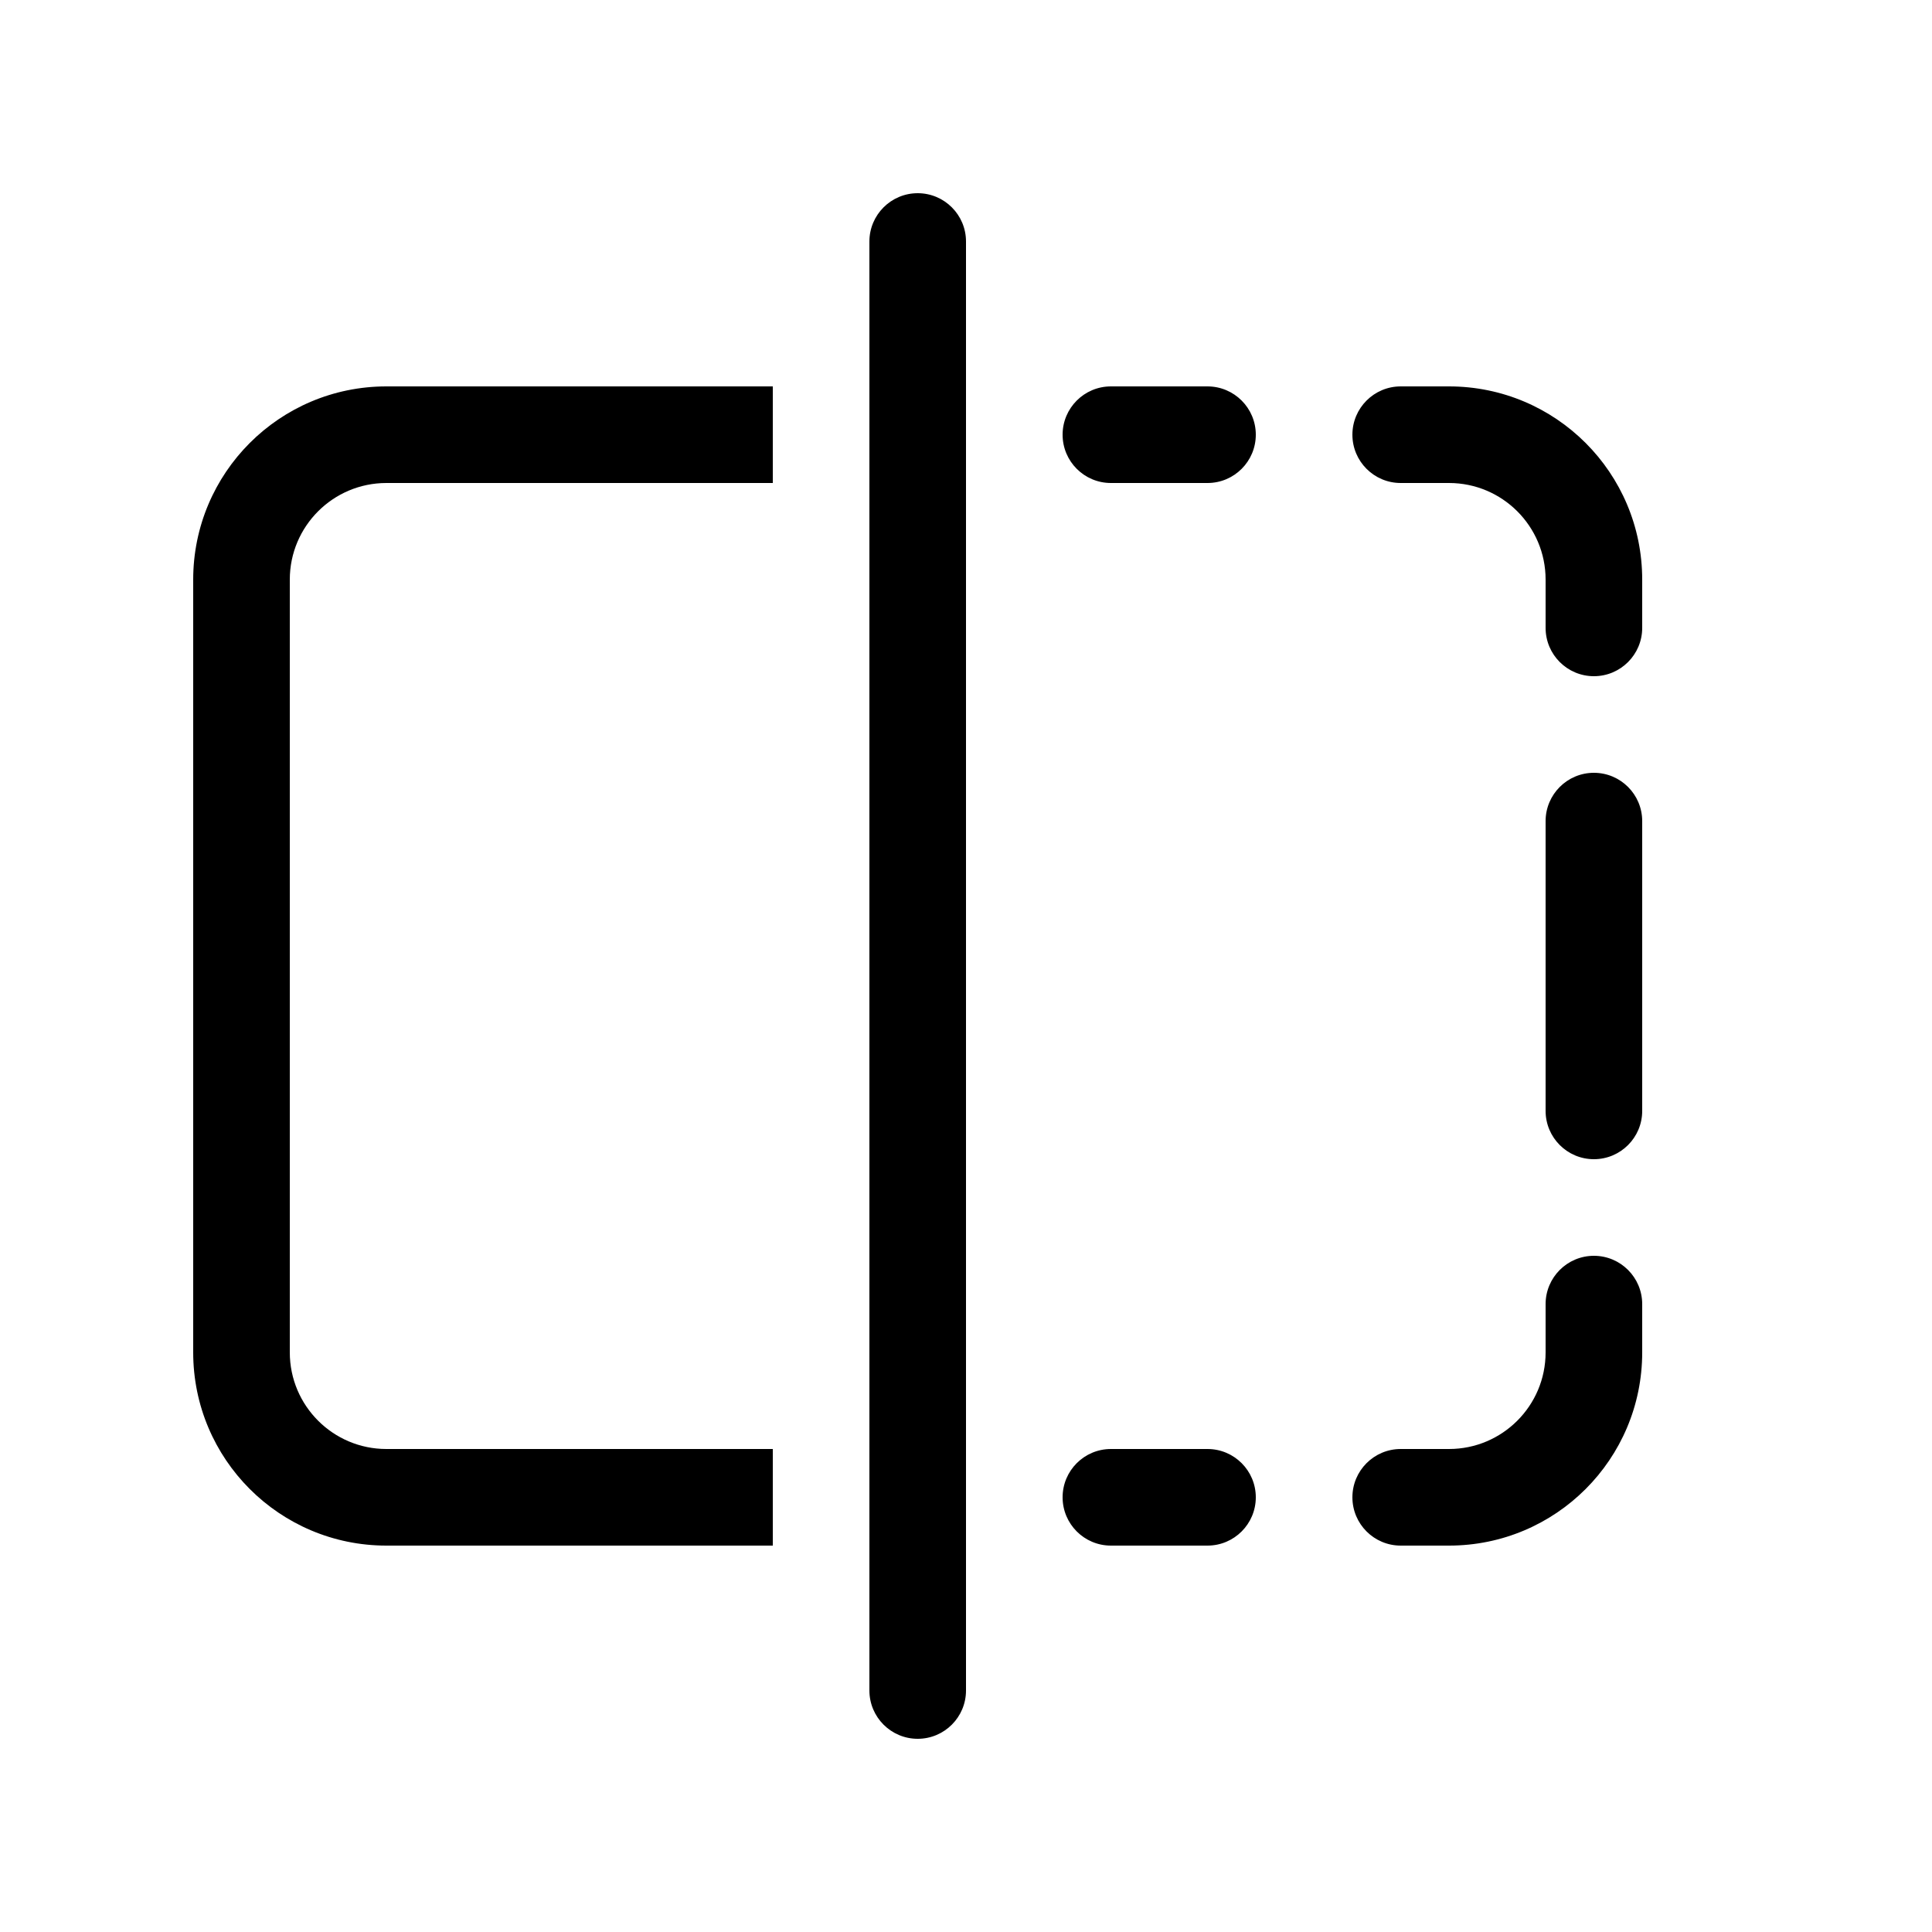
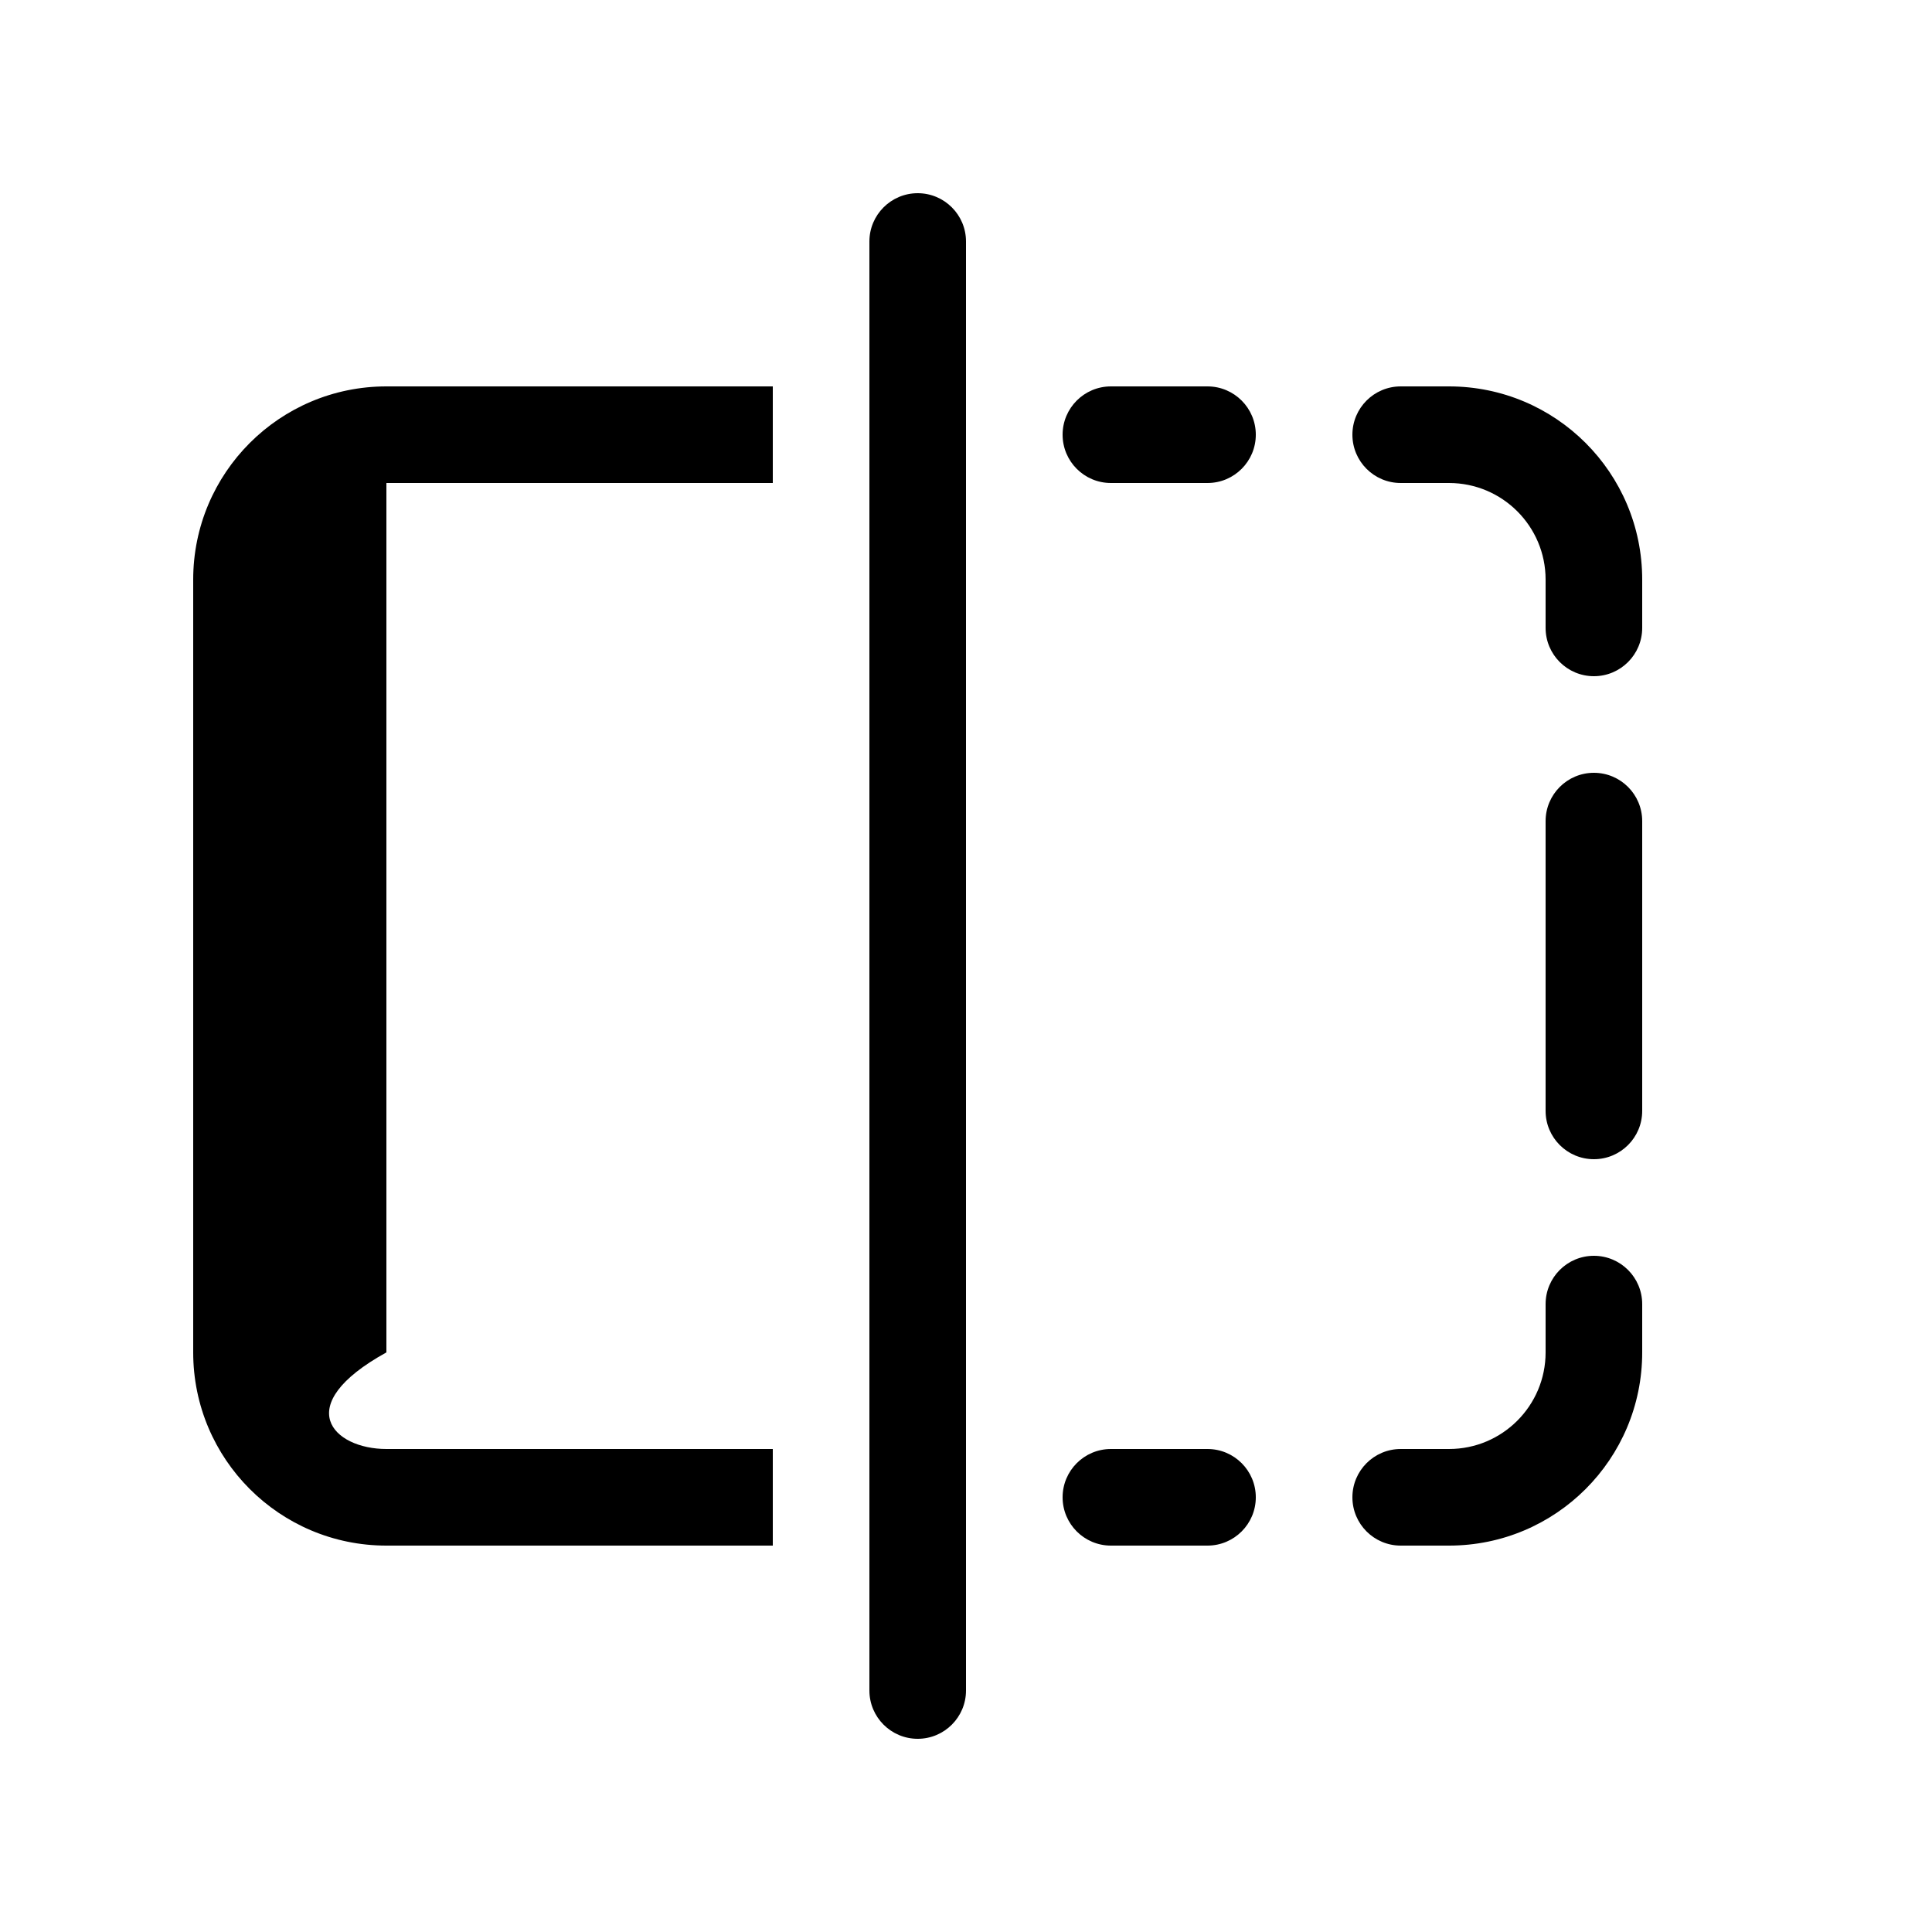
<svg xmlns="http://www.w3.org/2000/svg" viewBox="0 0 20 20" fill="none">
-   <path d="M9.5 2C9.776 2 10 2.224 10 2.5V17.5C10 17.776 9.776 18 9.5 18C9.224 18 9 17.776 9 17.5V2.5C9 2.224 9.224 2 9.5 2ZM2 6C2 4.895 2.895 4 4 4H8V5H4C3.448 5 3 5.448 3 6V14C3 14.552 3.448 15 4 15H8V16H4C2.895 16 2 15.105 2 14V6ZM15 5C15.552 5 16 5.448 16 6V6.5C16 6.776 16.224 7 16.5 7C16.776 7 17 6.776 17 6.5V6C17 4.895 16.105 4 15 4H14.5C14.224 4 14 4.224 14 4.5C14 4.776 14.224 5 14.5 5H15ZM15 15C15.552 15 16 14.552 16 14V13.5C16 13.224 16.224 13 16.5 13C16.776 13 17 13.224 17 13.5V14C17 15.105 16.105 16 15 16H14.5C14.224 16 14 15.776 14 15.5C14 15.224 14.224 15 14.5 15H15ZM16.5 8C16.224 8 16 8.224 16 8.5V11.5C16 11.776 16.224 12 16.5 12C16.776 12 17 11.776 17 11.5V8.5C17 8.224 16.776 8 16.5 8ZM12.5 4C12.776 4 13 4.224 13 4.5C13 4.776 12.776 5 12.5 5H11.5C11.224 5 11 4.776 11 4.5C11 4.224 11.224 4 11.5 4H12.5ZM13 15.5C13 15.224 12.776 15 12.5 15H11.5C11.224 15 11 15.224 11 15.5C11 15.776 11.224 16 11.5 16H12.5C12.776 16 13 15.776 13 15.5Z" fill="currentColor" />
+   <path d="M9.5 2C9.776 2 10 2.224 10 2.5V17.5C10 17.776 9.776 18 9.5 18C9.224 18 9 17.776 9 17.5V2.5C9 2.224 9.224 2 9.5 2ZM2 6C2 4.895 2.895 4 4 4H8V5H4V14C3 14.552 3.448 15 4 15H8V16H4C2.895 16 2 15.105 2 14V6ZM15 5C15.552 5 16 5.448 16 6V6.5C16 6.776 16.224 7 16.5 7C16.776 7 17 6.776 17 6.5V6C17 4.895 16.105 4 15 4H14.5C14.224 4 14 4.224 14 4.5C14 4.776 14.224 5 14.5 5H15ZM15 15C15.552 15 16 14.552 16 14V13.5C16 13.224 16.224 13 16.5 13C16.776 13 17 13.224 17 13.5V14C17 15.105 16.105 16 15 16H14.5C14.224 16 14 15.776 14 15.5C14 15.224 14.224 15 14.5 15H15ZM16.5 8C16.224 8 16 8.224 16 8.5V11.5C16 11.776 16.224 12 16.5 12C16.776 12 17 11.776 17 11.5V8.5C17 8.224 16.776 8 16.5 8ZM12.5 4C12.776 4 13 4.224 13 4.5C13 4.776 12.776 5 12.5 5H11.5C11.224 5 11 4.776 11 4.5C11 4.224 11.224 4 11.5 4H12.5ZM13 15.5C13 15.224 12.776 15 12.5 15H11.5C11.224 15 11 15.224 11 15.5C11 15.776 11.224 16 11.5 16H12.5C12.776 16 13 15.776 13 15.5Z" fill="currentColor" />
</svg>